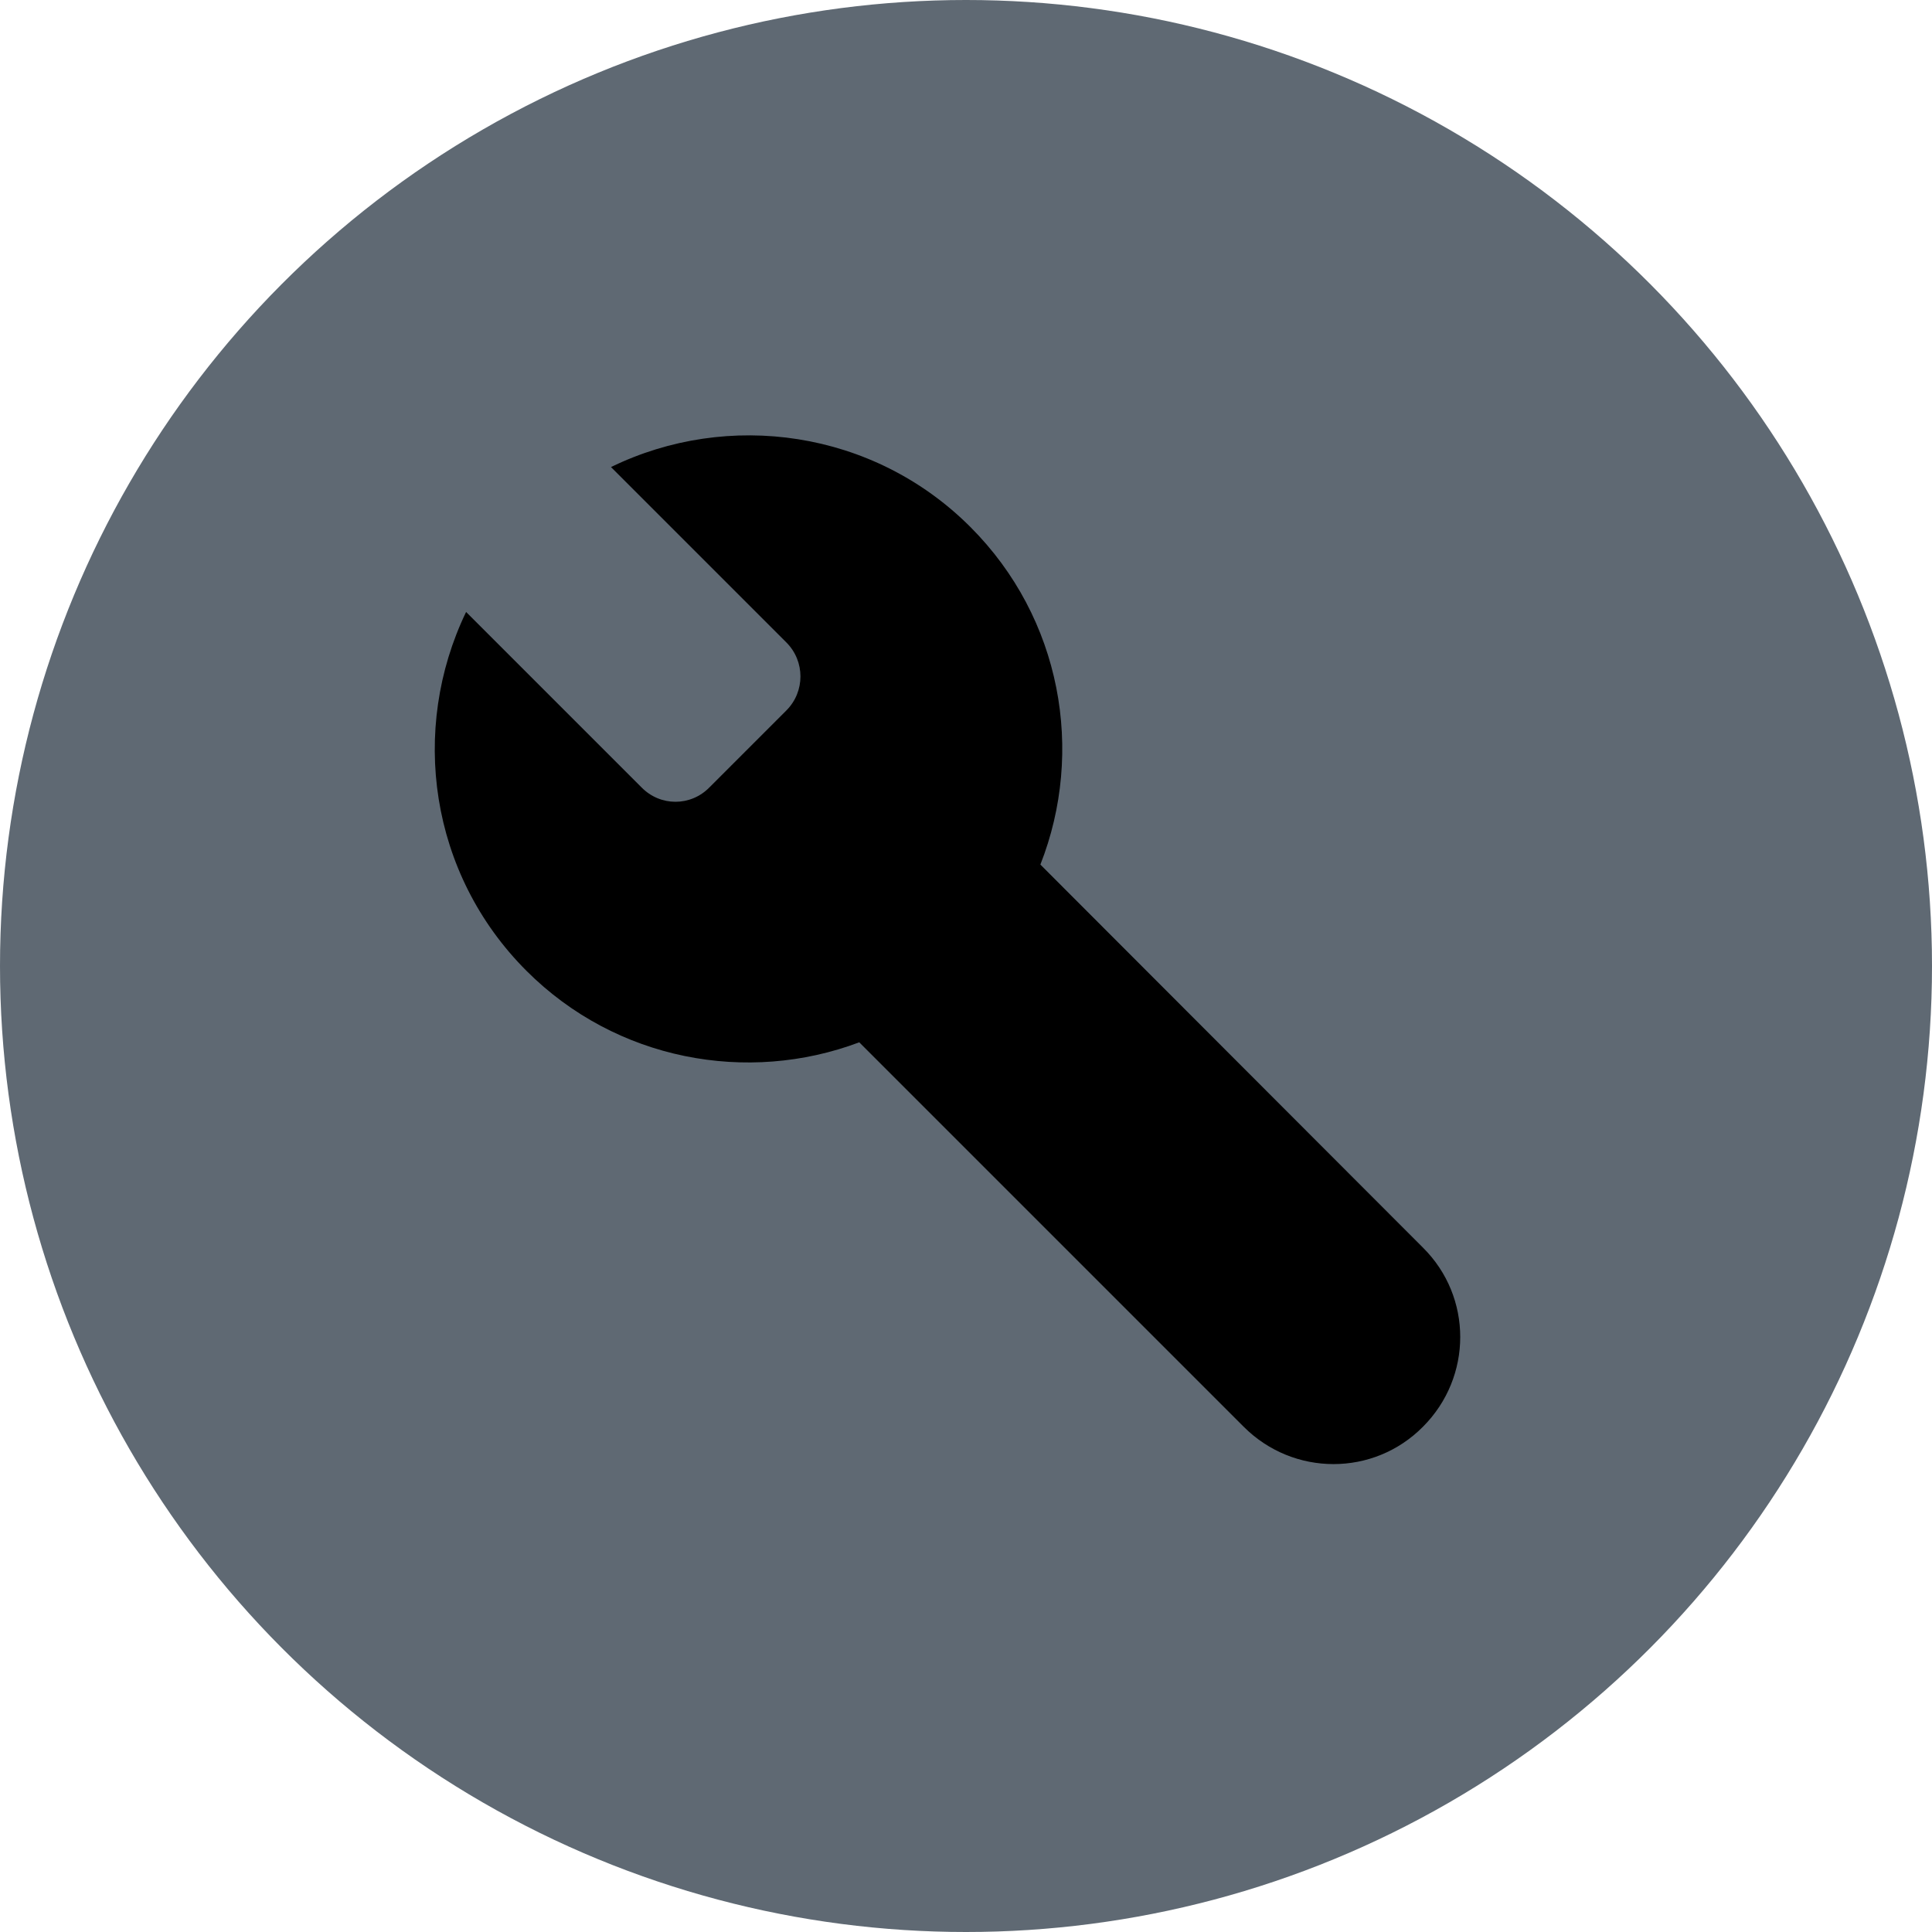
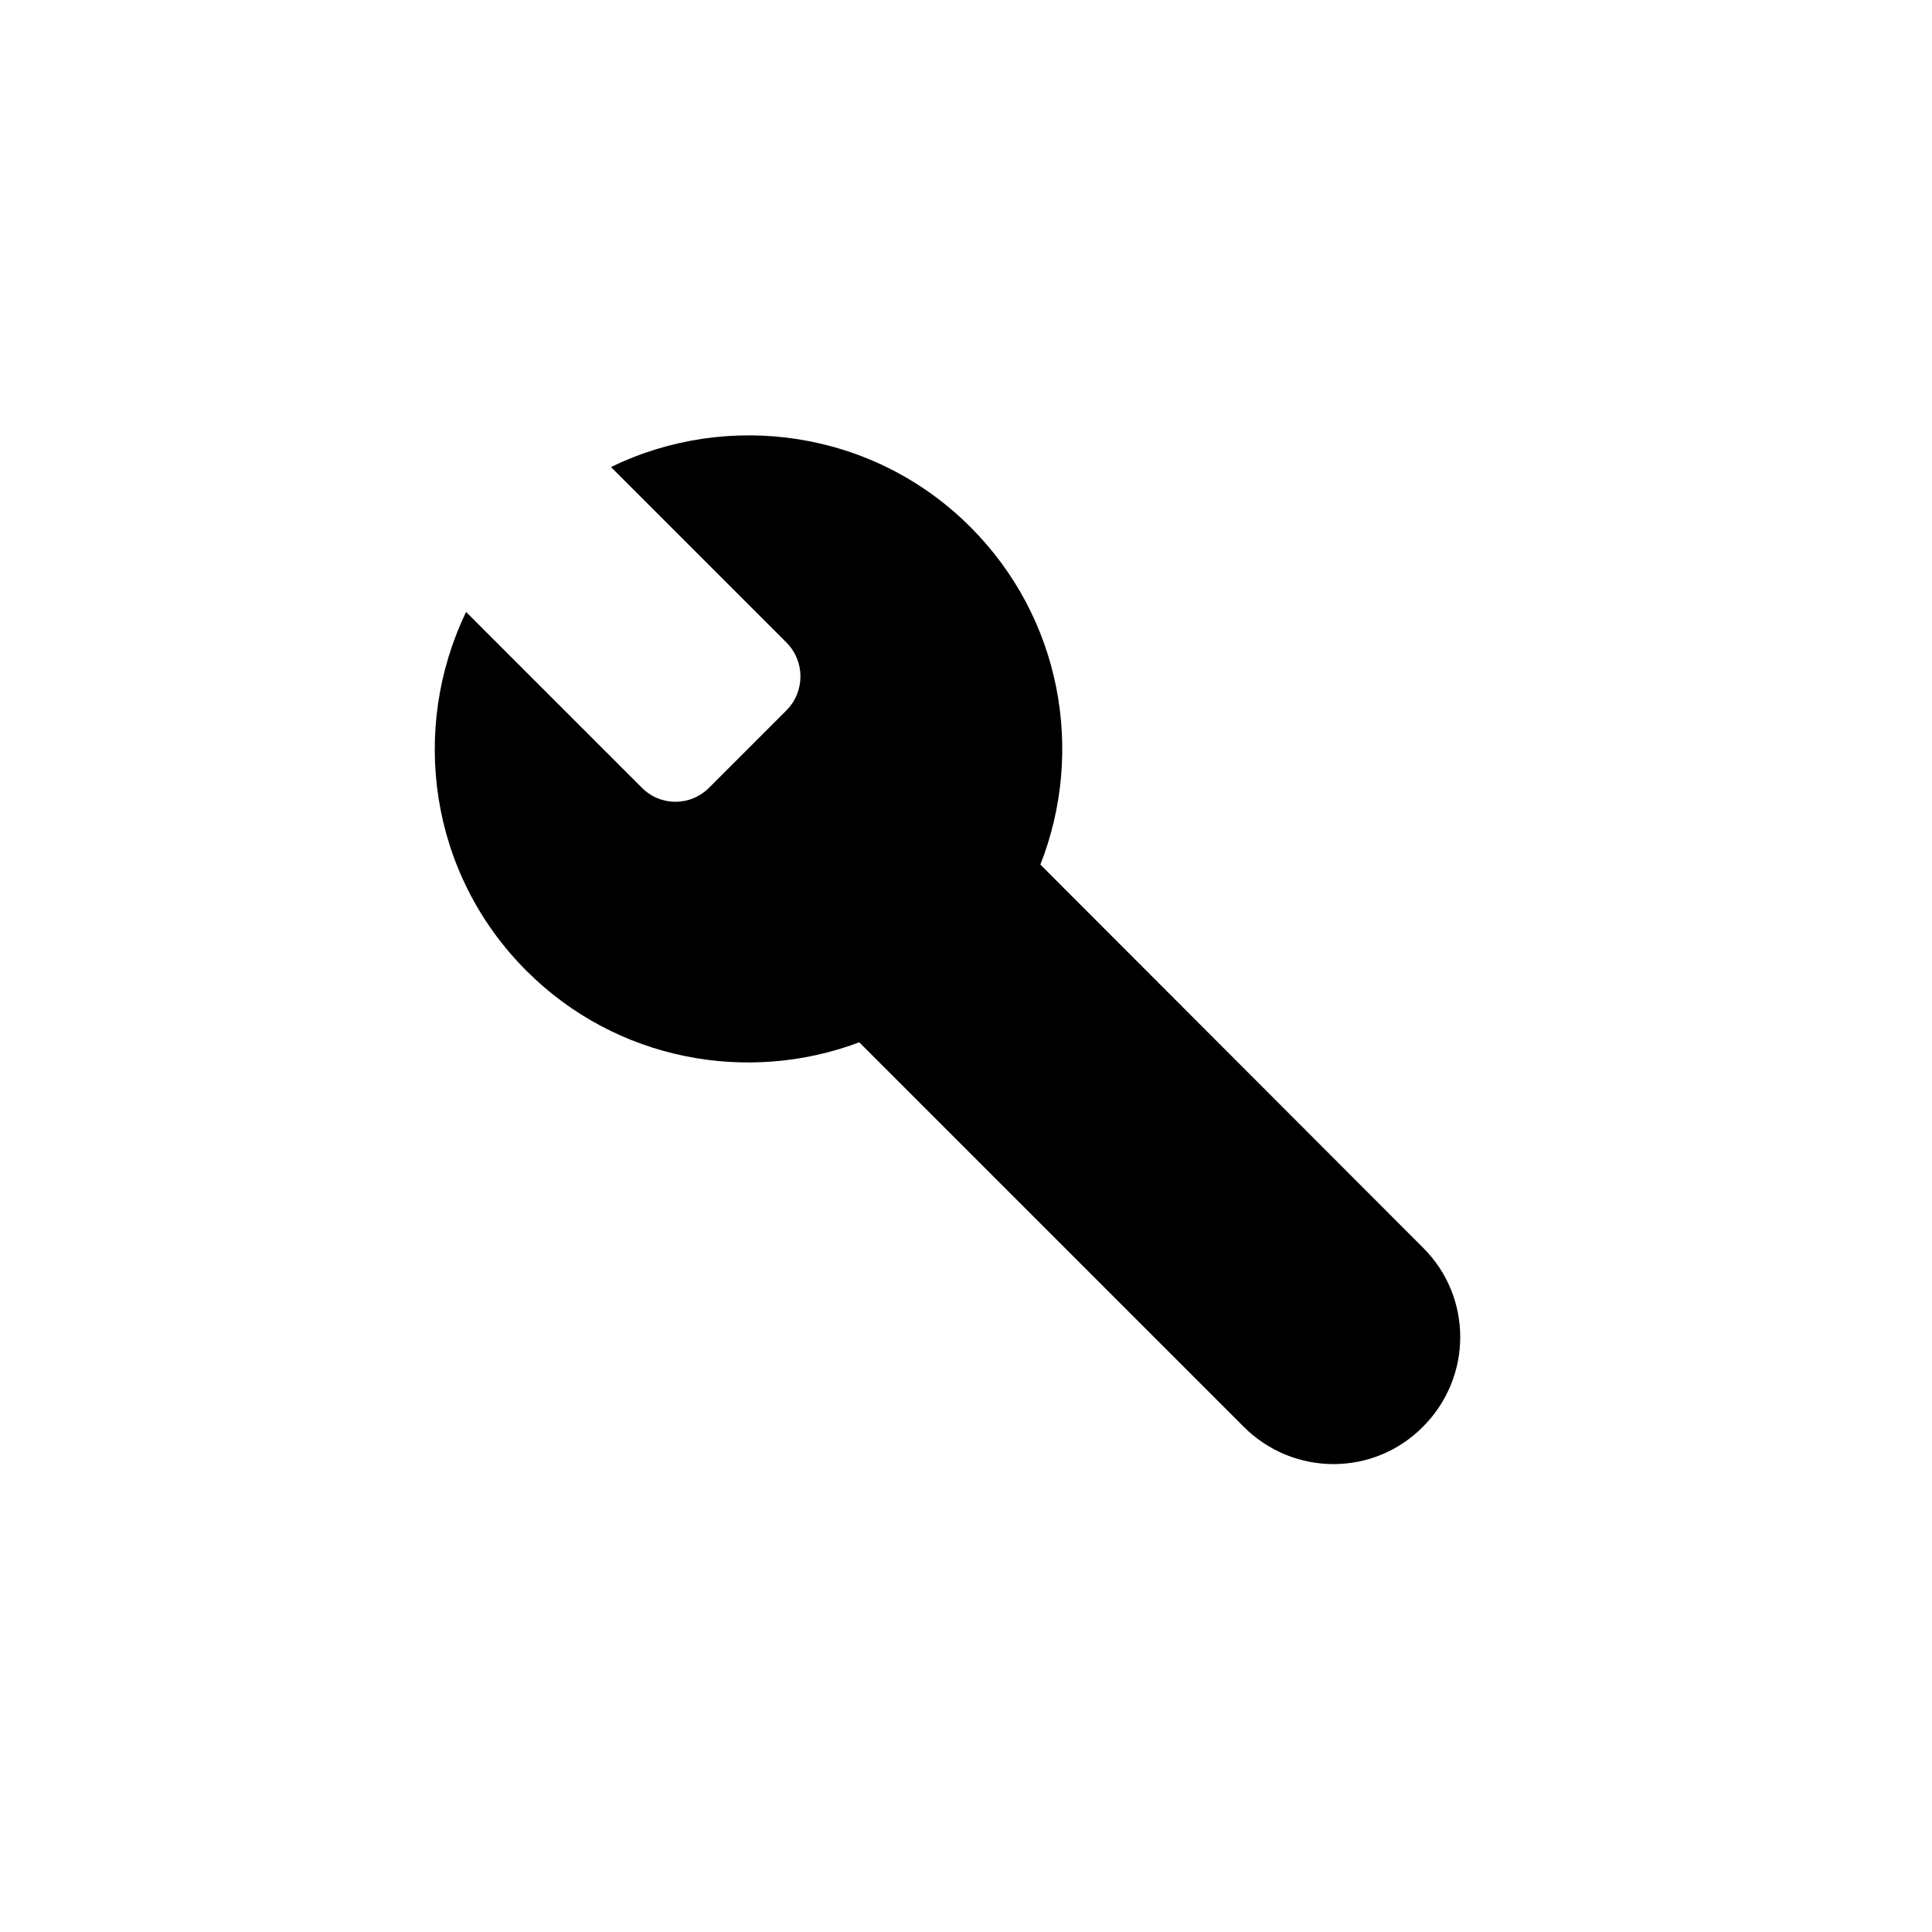
<svg xmlns="http://www.w3.org/2000/svg" width="40px" height="40px" viewBox="0 0 40 40" version="1.1">
  <title>Group 7</title>
  <defs>
    <filter id="filter-1">
      <feColorMatrix in="SourceGraphic" type="matrix" values="0 0 0 0 1 0 0 0 0 1 0 0 0 0 1 0 0 0 1 0" />
    </filter>
  </defs>
  <g id="Page-1" stroke="none" stroke-width="1" fill="none" fill-rule="evenodd">
    <g id="prod-copy-4" transform="translate(-1051, -1556)">
      <g id="Group-7" transform="translate(1051, 1556)">
-         <circle id="Oval-Copy-2" fill="#5F6973" cx="20" cy="20" r="20" />
        <g filter="url(#filter-1)" id="build-24px">
          <g transform="translate(8, 8)">
            <polygon id="Path" points="0 0 24 0 24 24 0 24" />
            <path d="M12.09,2.91 C10.08,0.9 7.07,0.49 4.65,1.67 L8.28,5.3 C8.67,5.69 8.67,6.32 8.28,6.71 L6.69,8.3 C6.3,8.7 5.67,8.7 5.28,8.3 L1.65,4.67 C0.48,7.1 0.89,10.09 2.9,12.1 C4.76,13.96 7.48,14.45 9.79,13.58 L17.75,21.54 C18.78,22.57 20.44,22.57 21.46,21.54 C22.49,20.51 22.49,18.85 21.46,17.83 L13.54,9.9 C14.46,7.56 13.98,4.8 12.09,2.91 Z" id="Path" fill="#000000" fill-rule="nonzero" />
          </g>
        </g>
      </g>
    </g>
  </g>
</svg>